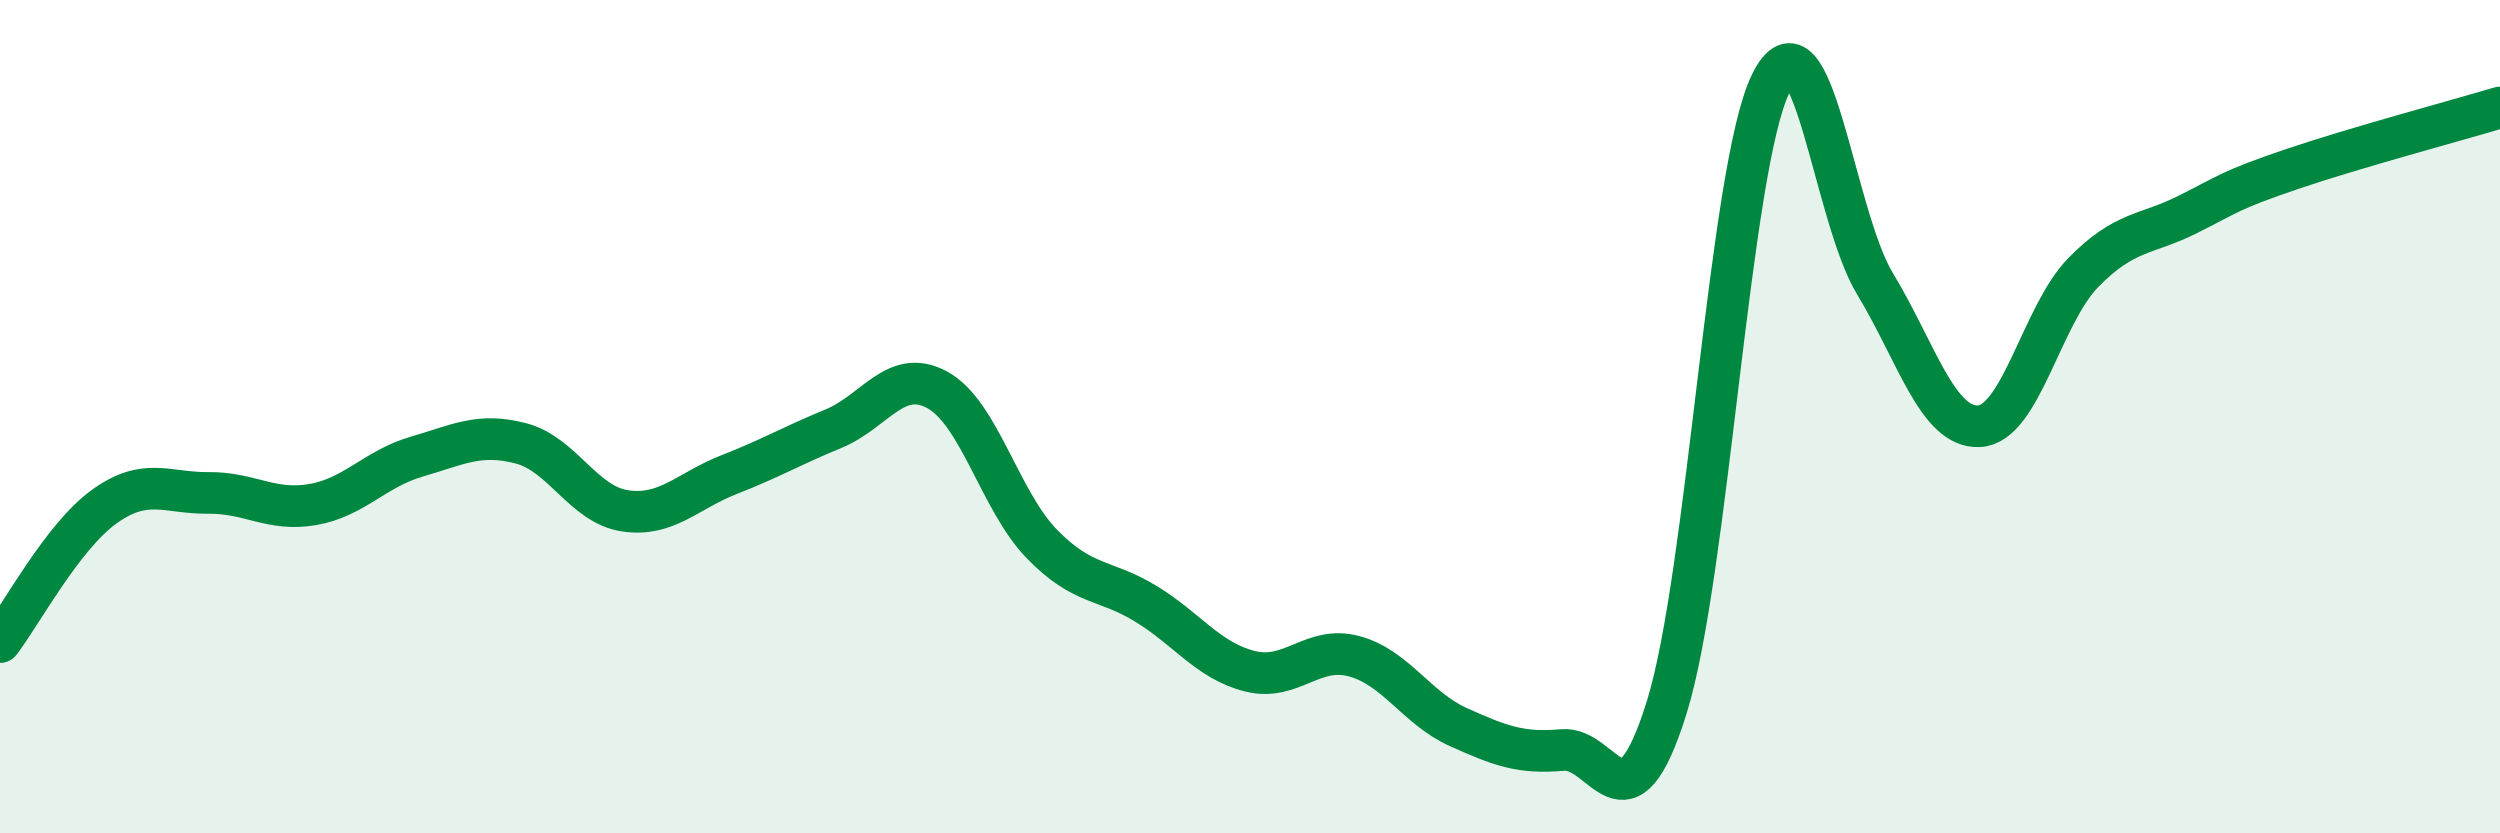
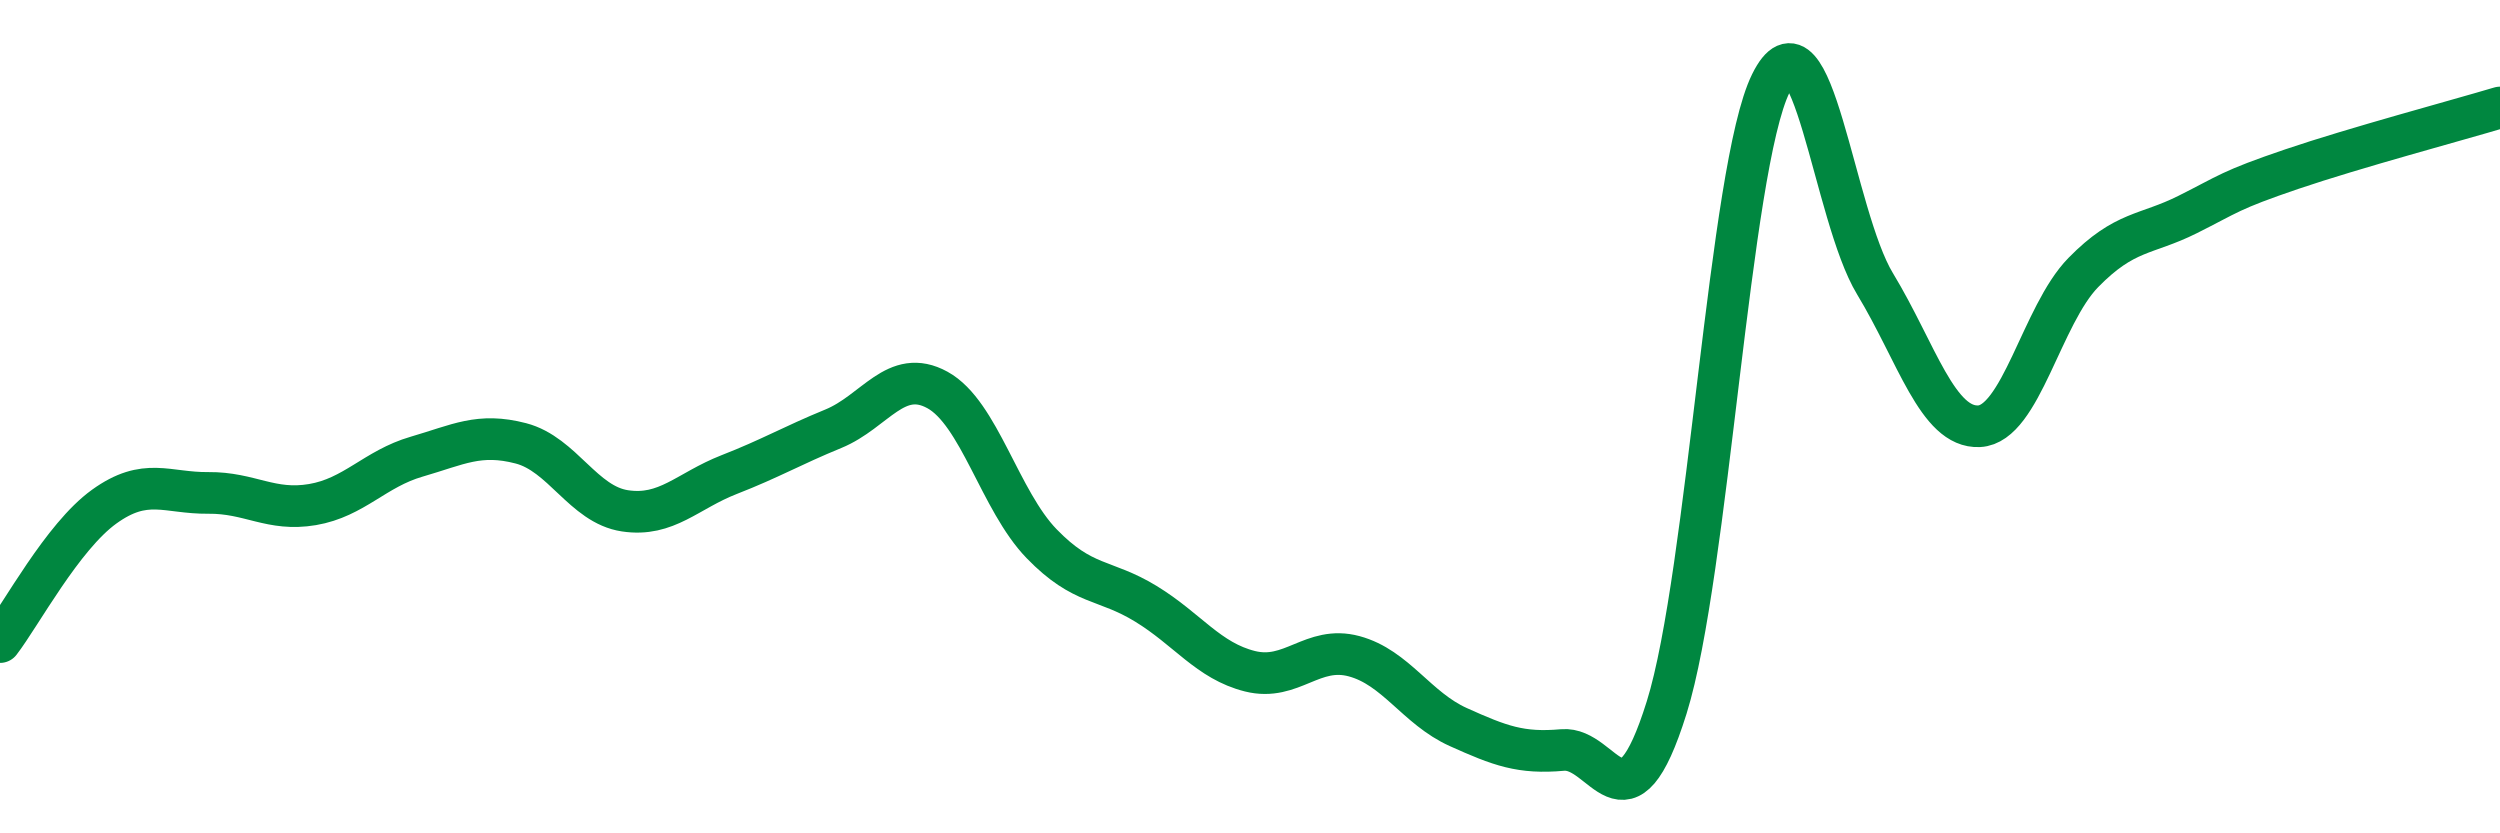
<svg xmlns="http://www.w3.org/2000/svg" width="60" height="20" viewBox="0 0 60 20">
-   <path d="M 0,15.41 C 0.5,14.76 1.5,12.88 2.5,12.16 C 3.5,11.44 4,11.84 5,11.83 C 6,11.82 6.5,12.28 7.5,12.11 C 8.5,11.94 9,11.25 10,10.96 C 11,10.67 11.5,10.38 12.5,10.64 C 13.5,10.9 14,12.11 15,12.26 C 16,12.41 16.5,11.78 17.5,11.39 C 18.5,11 19,10.7 20,10.29 C 21,9.88 21.5,8.81 22.5,9.36 C 23.5,9.91 24,12.02 25,13.05 C 26,14.08 26.5,13.88 27.5,14.49 C 28.5,15.1 29,15.86 30,16.11 C 31,16.36 31.5,15.48 32.5,15.75 C 33.5,16.02 34,17 35,17.45 C 36,17.9 36.5,18.09 37.5,18 C 38.5,17.91 39,20.18 40,16.98 C 41,13.78 41.5,4.03 42.5,2 C 43.5,-0.03 44,5.16 45,6.81 C 46,8.46 46.5,10.28 47.5,10.23 C 48.5,10.18 49,7.56 50,6.54 C 51,5.52 51.5,5.65 52.5,5.15 C 53.5,4.65 53.5,4.57 55,4.06 C 56.5,3.55 59,2.88 60,2.58L60 20L0 20Z" fill="#008740" opacity="0.1" stroke-linecap="round" stroke-linejoin="round" />
  <path d="M 0,15.41 C 0.5,14.76 1.5,12.88 2.5,12.16 C 3.5,11.44 4,11.84 5,11.83 C 6,11.82 6.5,12.28 7.5,12.11 C 8.5,11.94 9,11.25 10,10.96 C 11,10.67 11.5,10.38 12.5,10.64 C 13.5,10.9 14,12.11 15,12.26 C 16,12.41 16.5,11.78 17.5,11.39 C 18.5,11 19,10.7 20,10.29 C 21,9.88 21.5,8.81 22.5,9.36 C 23.5,9.91 24,12.02 25,13.05 C 26,14.08 26.5,13.88 27.5,14.49 C 28.5,15.1 29,15.86 30,16.11 C 31,16.36 31.5,15.48 32.5,15.75 C 33.5,16.02 34,17 35,17.45 C 36,17.9 36.5,18.09 37.5,18 C 38.5,17.91 39,20.18 40,16.98 C 41,13.78 41.5,4.03 42.5,2 C 43.5,-0.03 44,5.16 45,6.81 C 46,8.46 46.5,10.28 47.5,10.23 C 48.5,10.18 49,7.56 50,6.54 C 51,5.52 51.5,5.65 52.5,5.15 C 53.5,4.65 53.5,4.57 55,4.06 C 56.5,3.55 59,2.88 60,2.58" stroke="#008740" stroke-width="1" fill="none" stroke-linecap="round" stroke-linejoin="round" />
</svg>